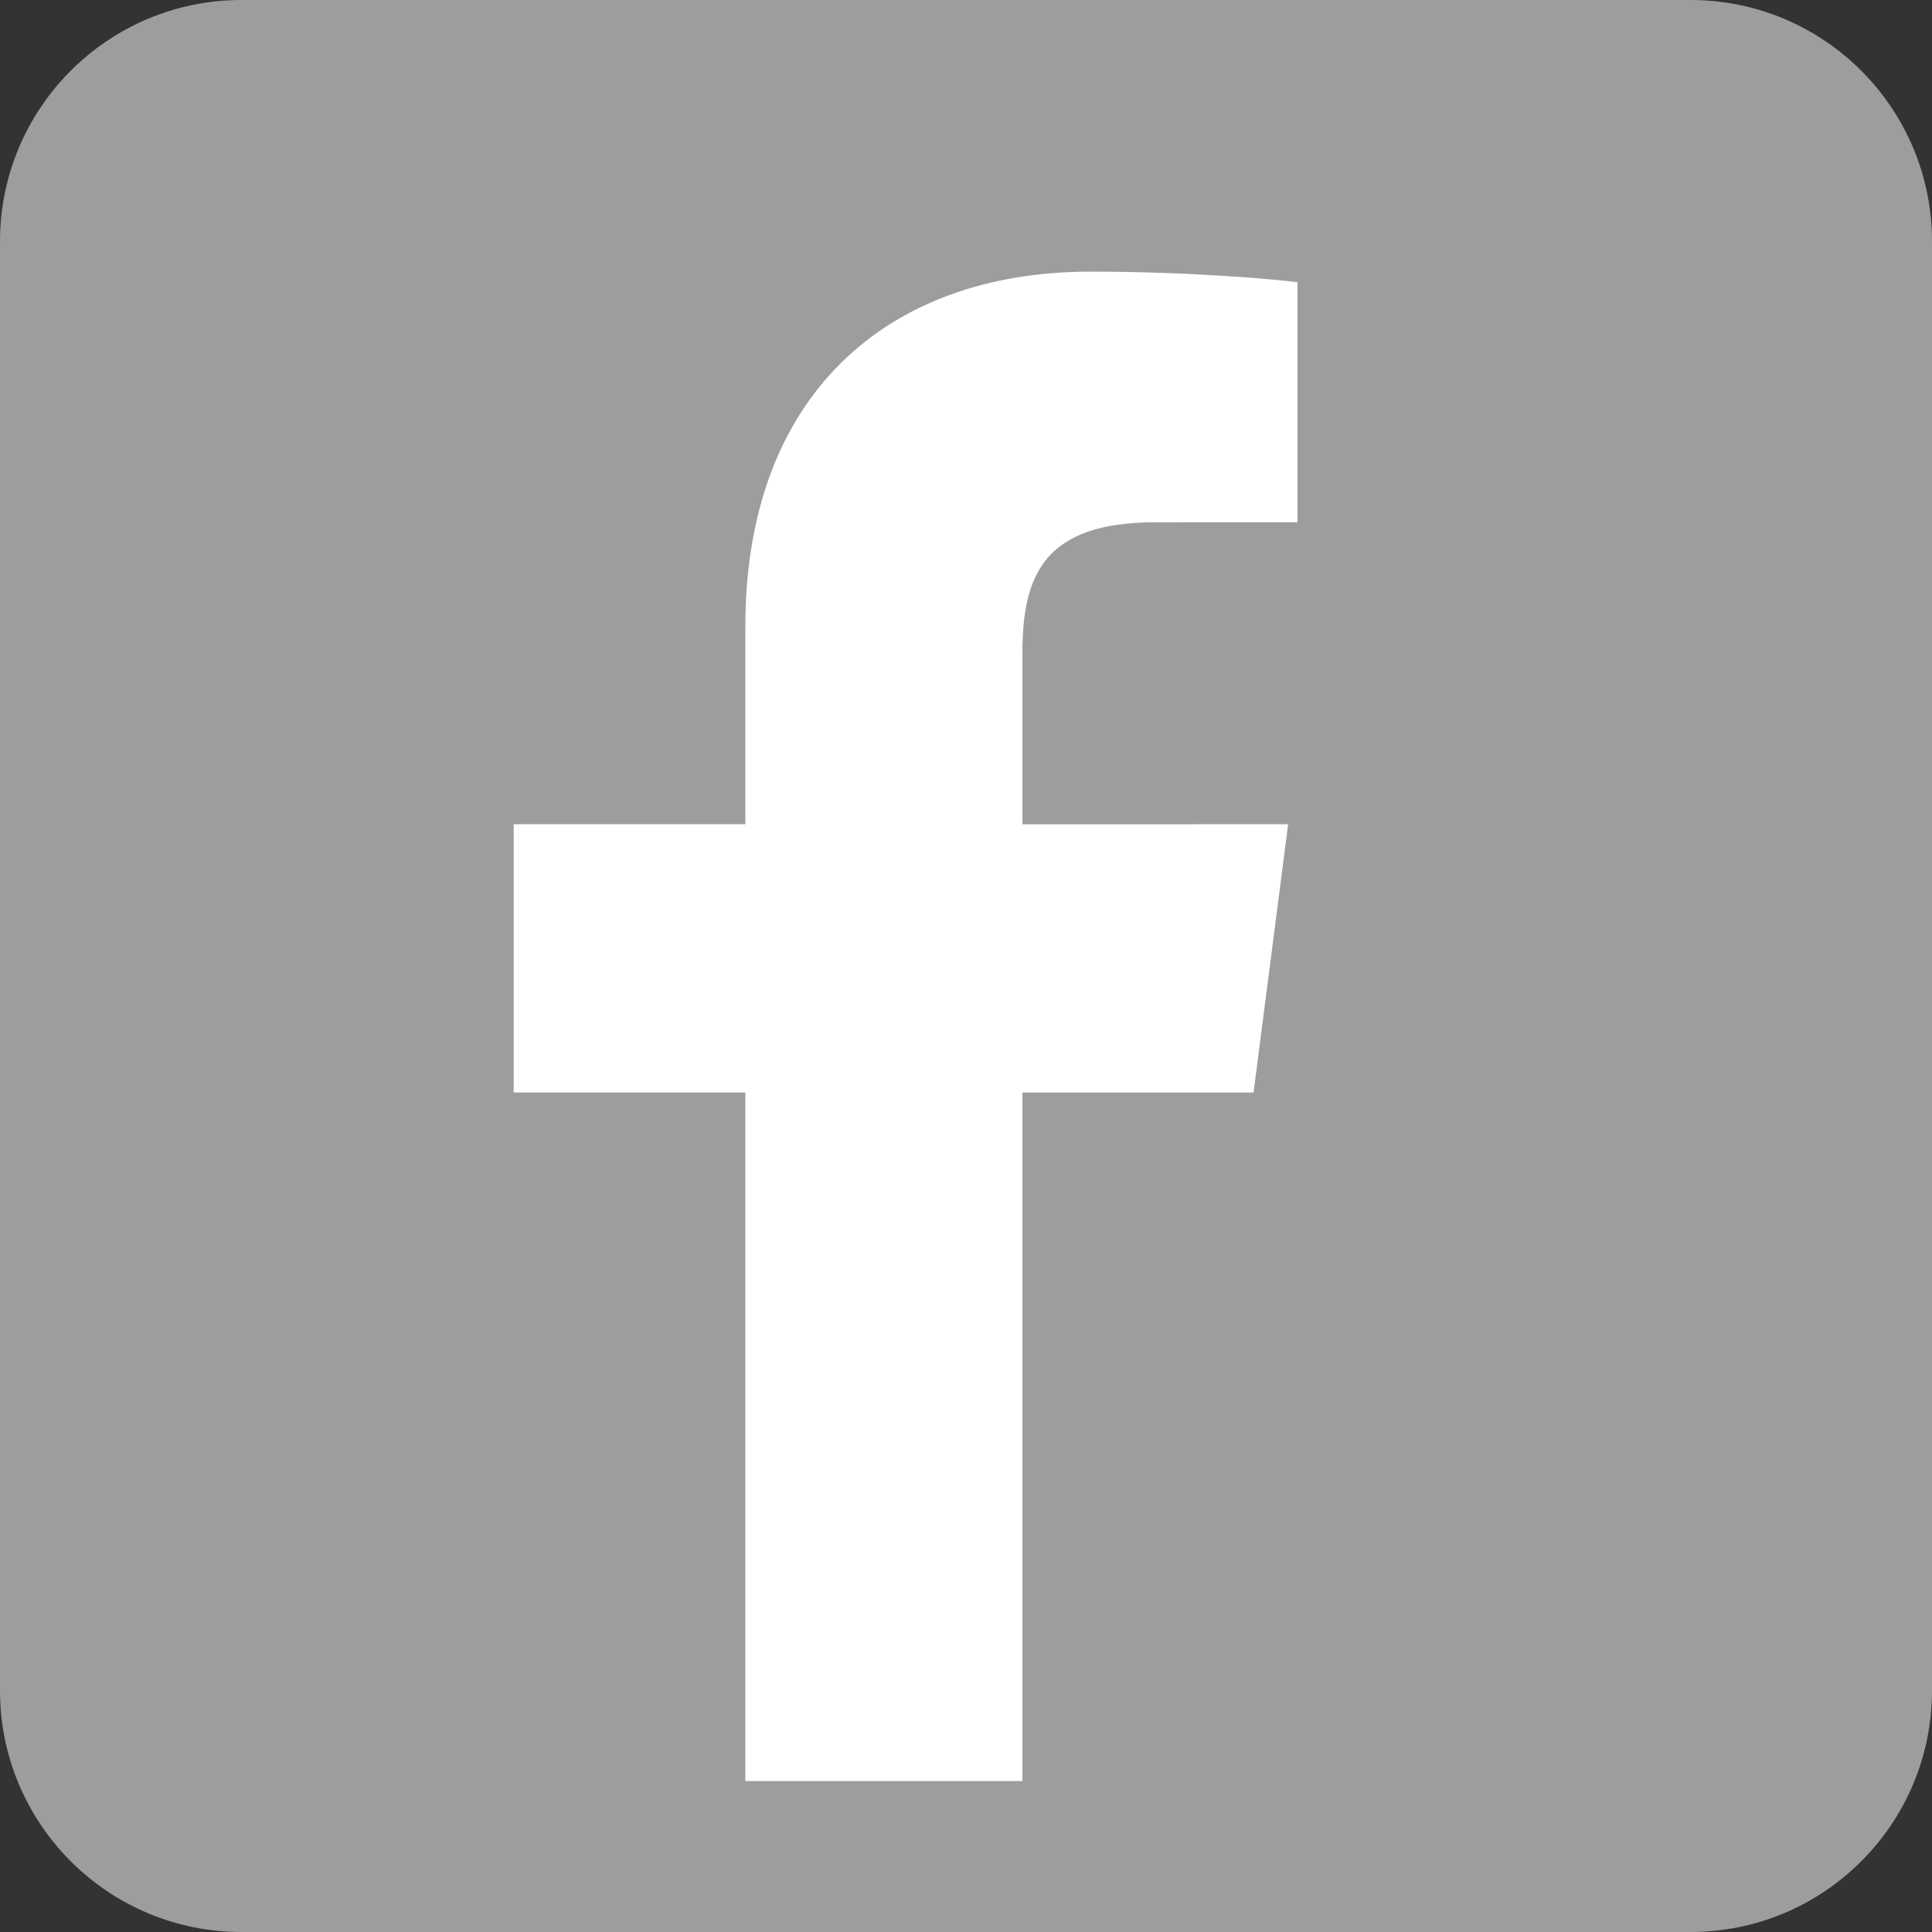
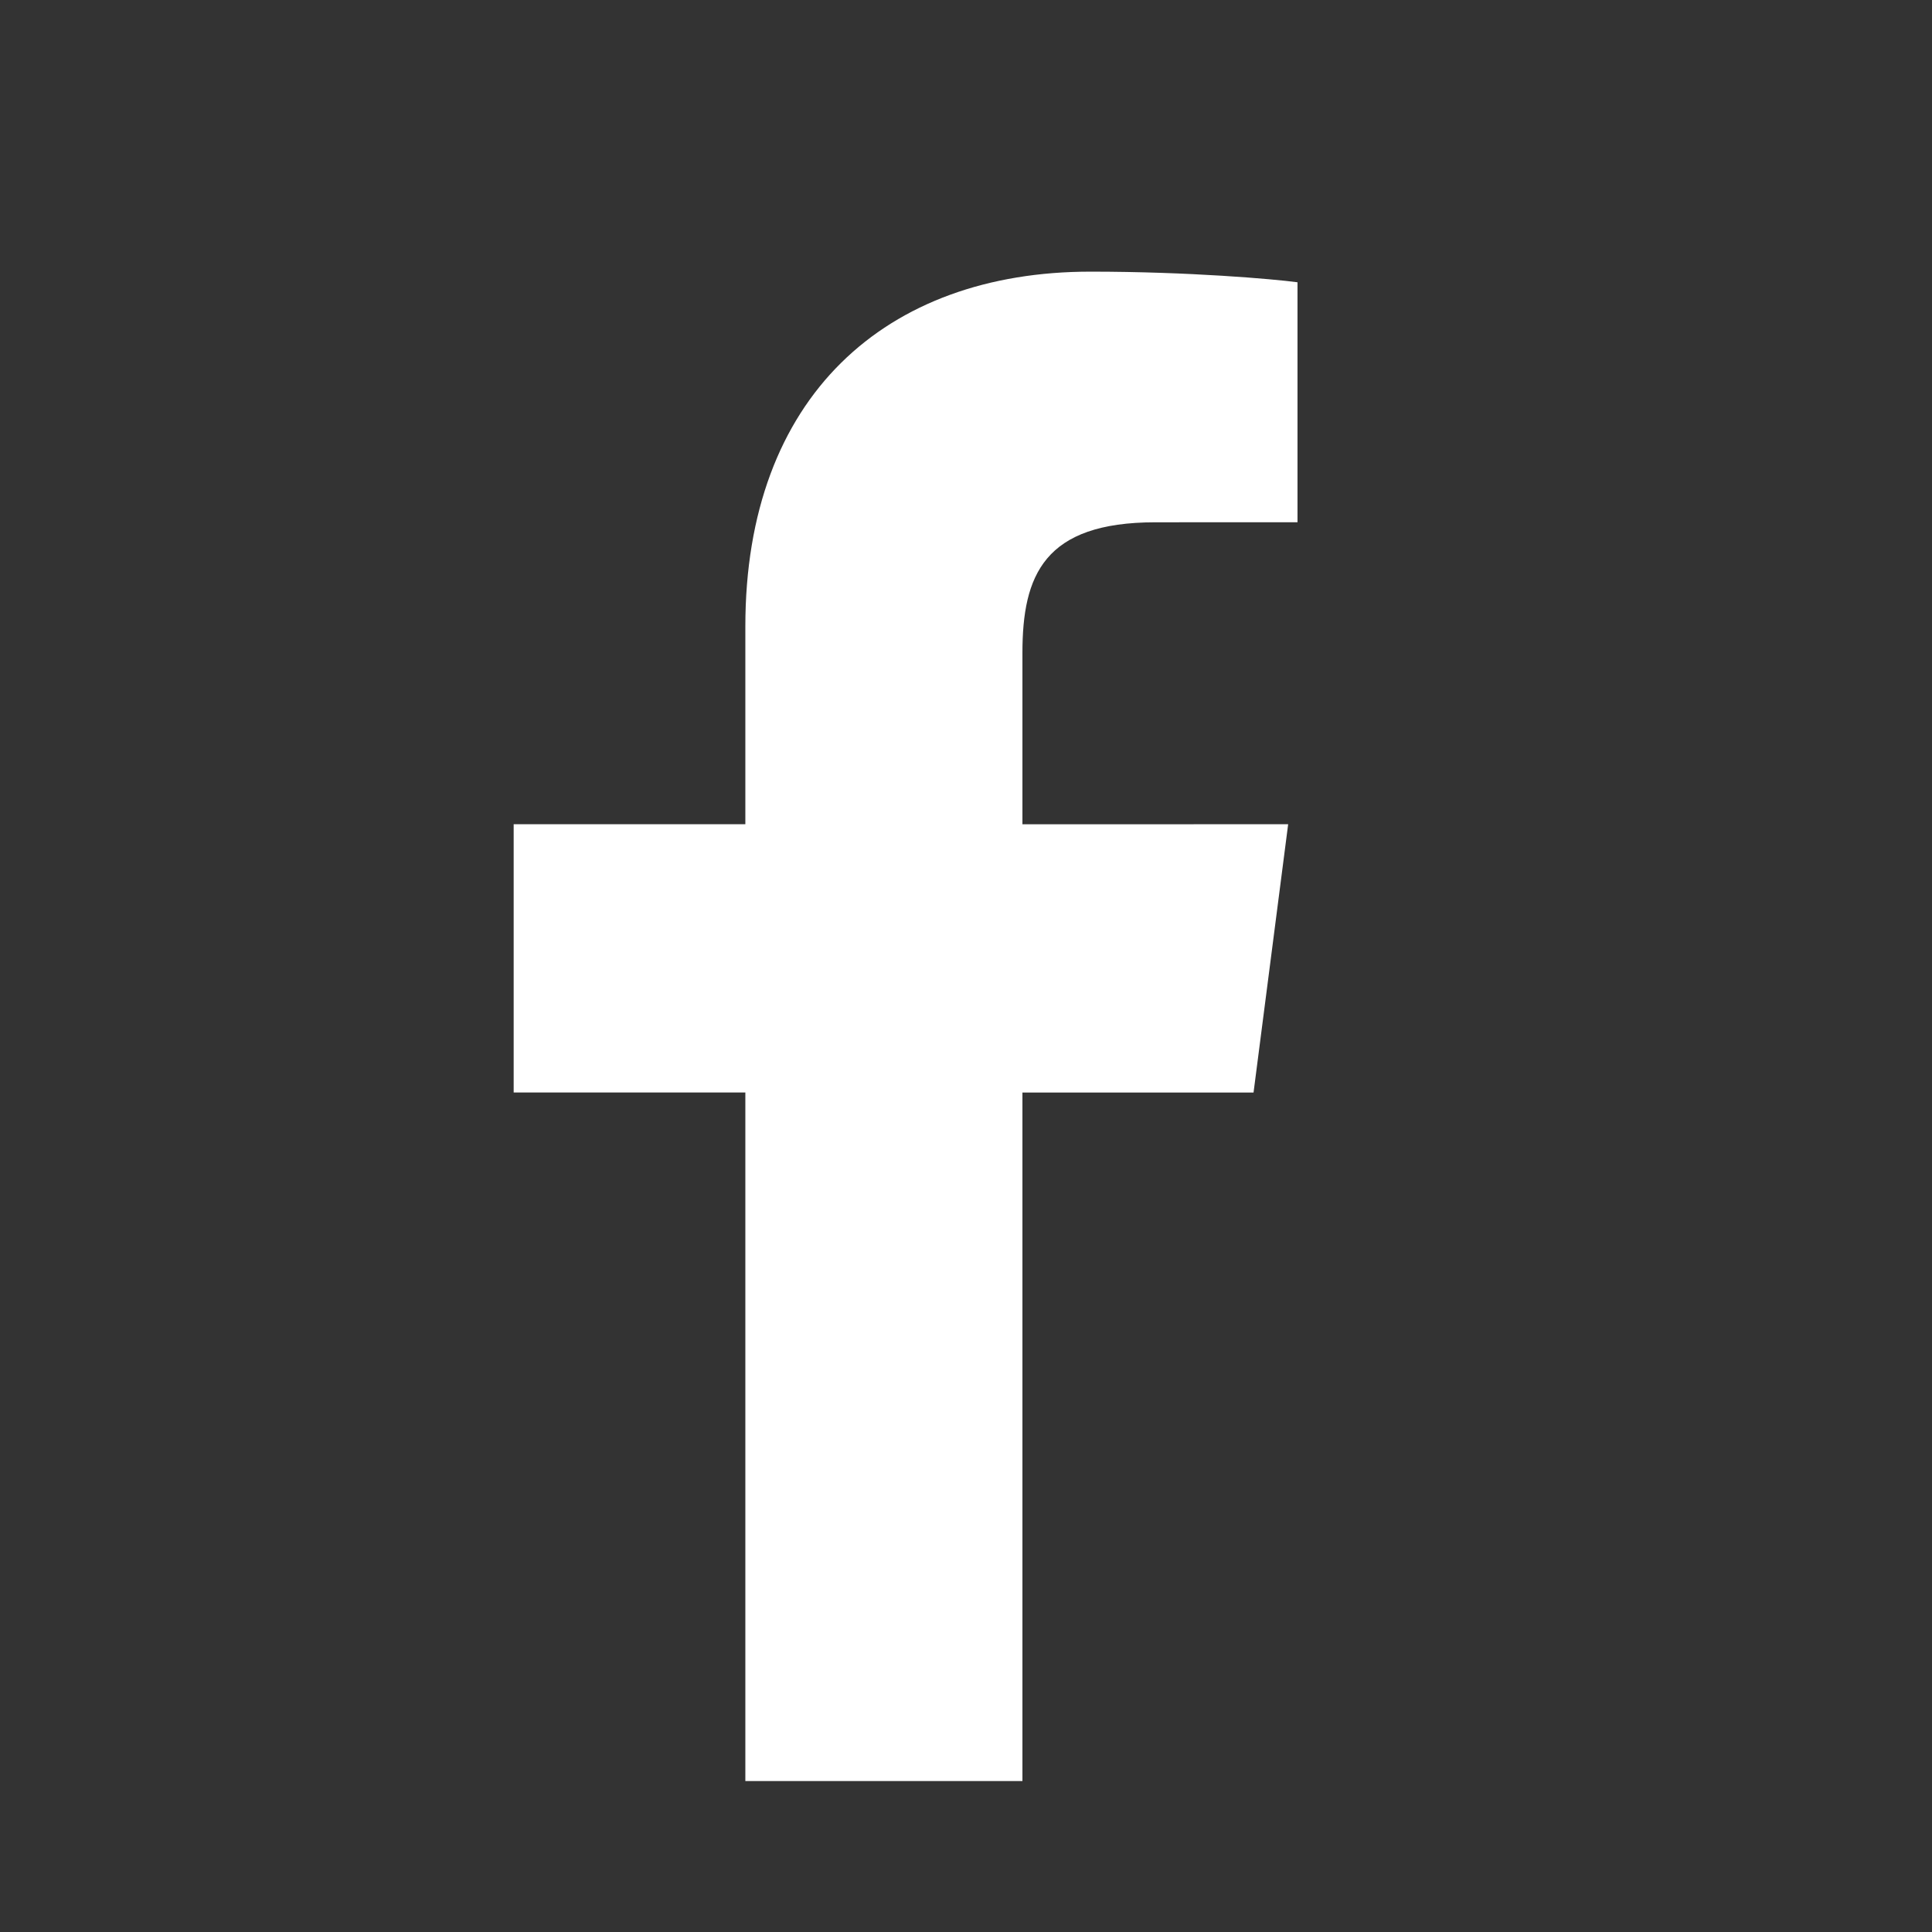
<svg xmlns="http://www.w3.org/2000/svg" xmlns:ns1="http://www.inkscape.org/namespaces/inkscape" xmlns:ns2="http://sodipodi.sourceforge.net/DTD/sodipodi-0.dtd" width="6.773mm" height="6.773mm" viewBox="0 0 24 24" id="svg2" version="1.1" ns1:version="0.91 r13725" ns2:docname="facebook.svg">
  <rect x="0" y="0" width="24" height="24" fill="#333333" stroke="none" />
  <defs id="defs4" />
  <ns2:namedview id="base" pagecolor="#ffffff" bordercolor="#666666" borderopacity="1.0" ns1:pageopacity="0.0" ns1:pageshadow="2" ns1:zoom="1.1894531" ns1:cx="-87.778228" ns1:cy="71.514057" ns1:document-units="px" ns1:current-layer="layer1" showgrid="false" fit-margin-top="0" fit-margin-left="0" fit-margin-right="0" fit-margin-bottom="0" ns1:window-width="1920" ns1:window-height="1017" ns1:window-x="-8" ns1:window-y="-8" ns1:window-maximized="1" />
  <g ns1:label="Camada 1" ns1:groupmode="layer" id="layer1" transform="translate(-297.156,-579.876)">
    <g id="g4155" transform="translate(297.156,579.876)">
-       <path ns1:connector-curvature="0" id="path4157" style="fill:#9b9d9f;fill-rule:evenodd" d="m 3,-1e-4 18,0 c 1.657,0 3,1.343 3,3 l 0,18 c 0,1.657 -1.343,3 -3,3 l -18,10e-5 c -1.657,-10e-5 -3,-1.343 -3,-3 l 0,-18 c 0,-1.657 1.343,-3 3,-3 z" />
      <path ns1:connector-curvature="0" id="path4159" style="fill:#ffffff;fill-rule:evenodd" d="m 12.701,22.125 0,-8.553 2.871,0 0.43,-3.333 -3.301,10e-5 0,-2.128 c 0,-0.965 0.268,-1.623 1.652,-1.623 l 1.765,-6e-4 0,-2.981 c -0.305,-0.041 -1.353,-0.132 -2.572,-0.132 -2.545,0 -4.287,1.554 -4.287,4.406 l 0,2.458 -2.878,0 0,3.333 2.878,0 0,8.553 3.442,0 0,0 z" />
    </g>
  </g>
</svg>